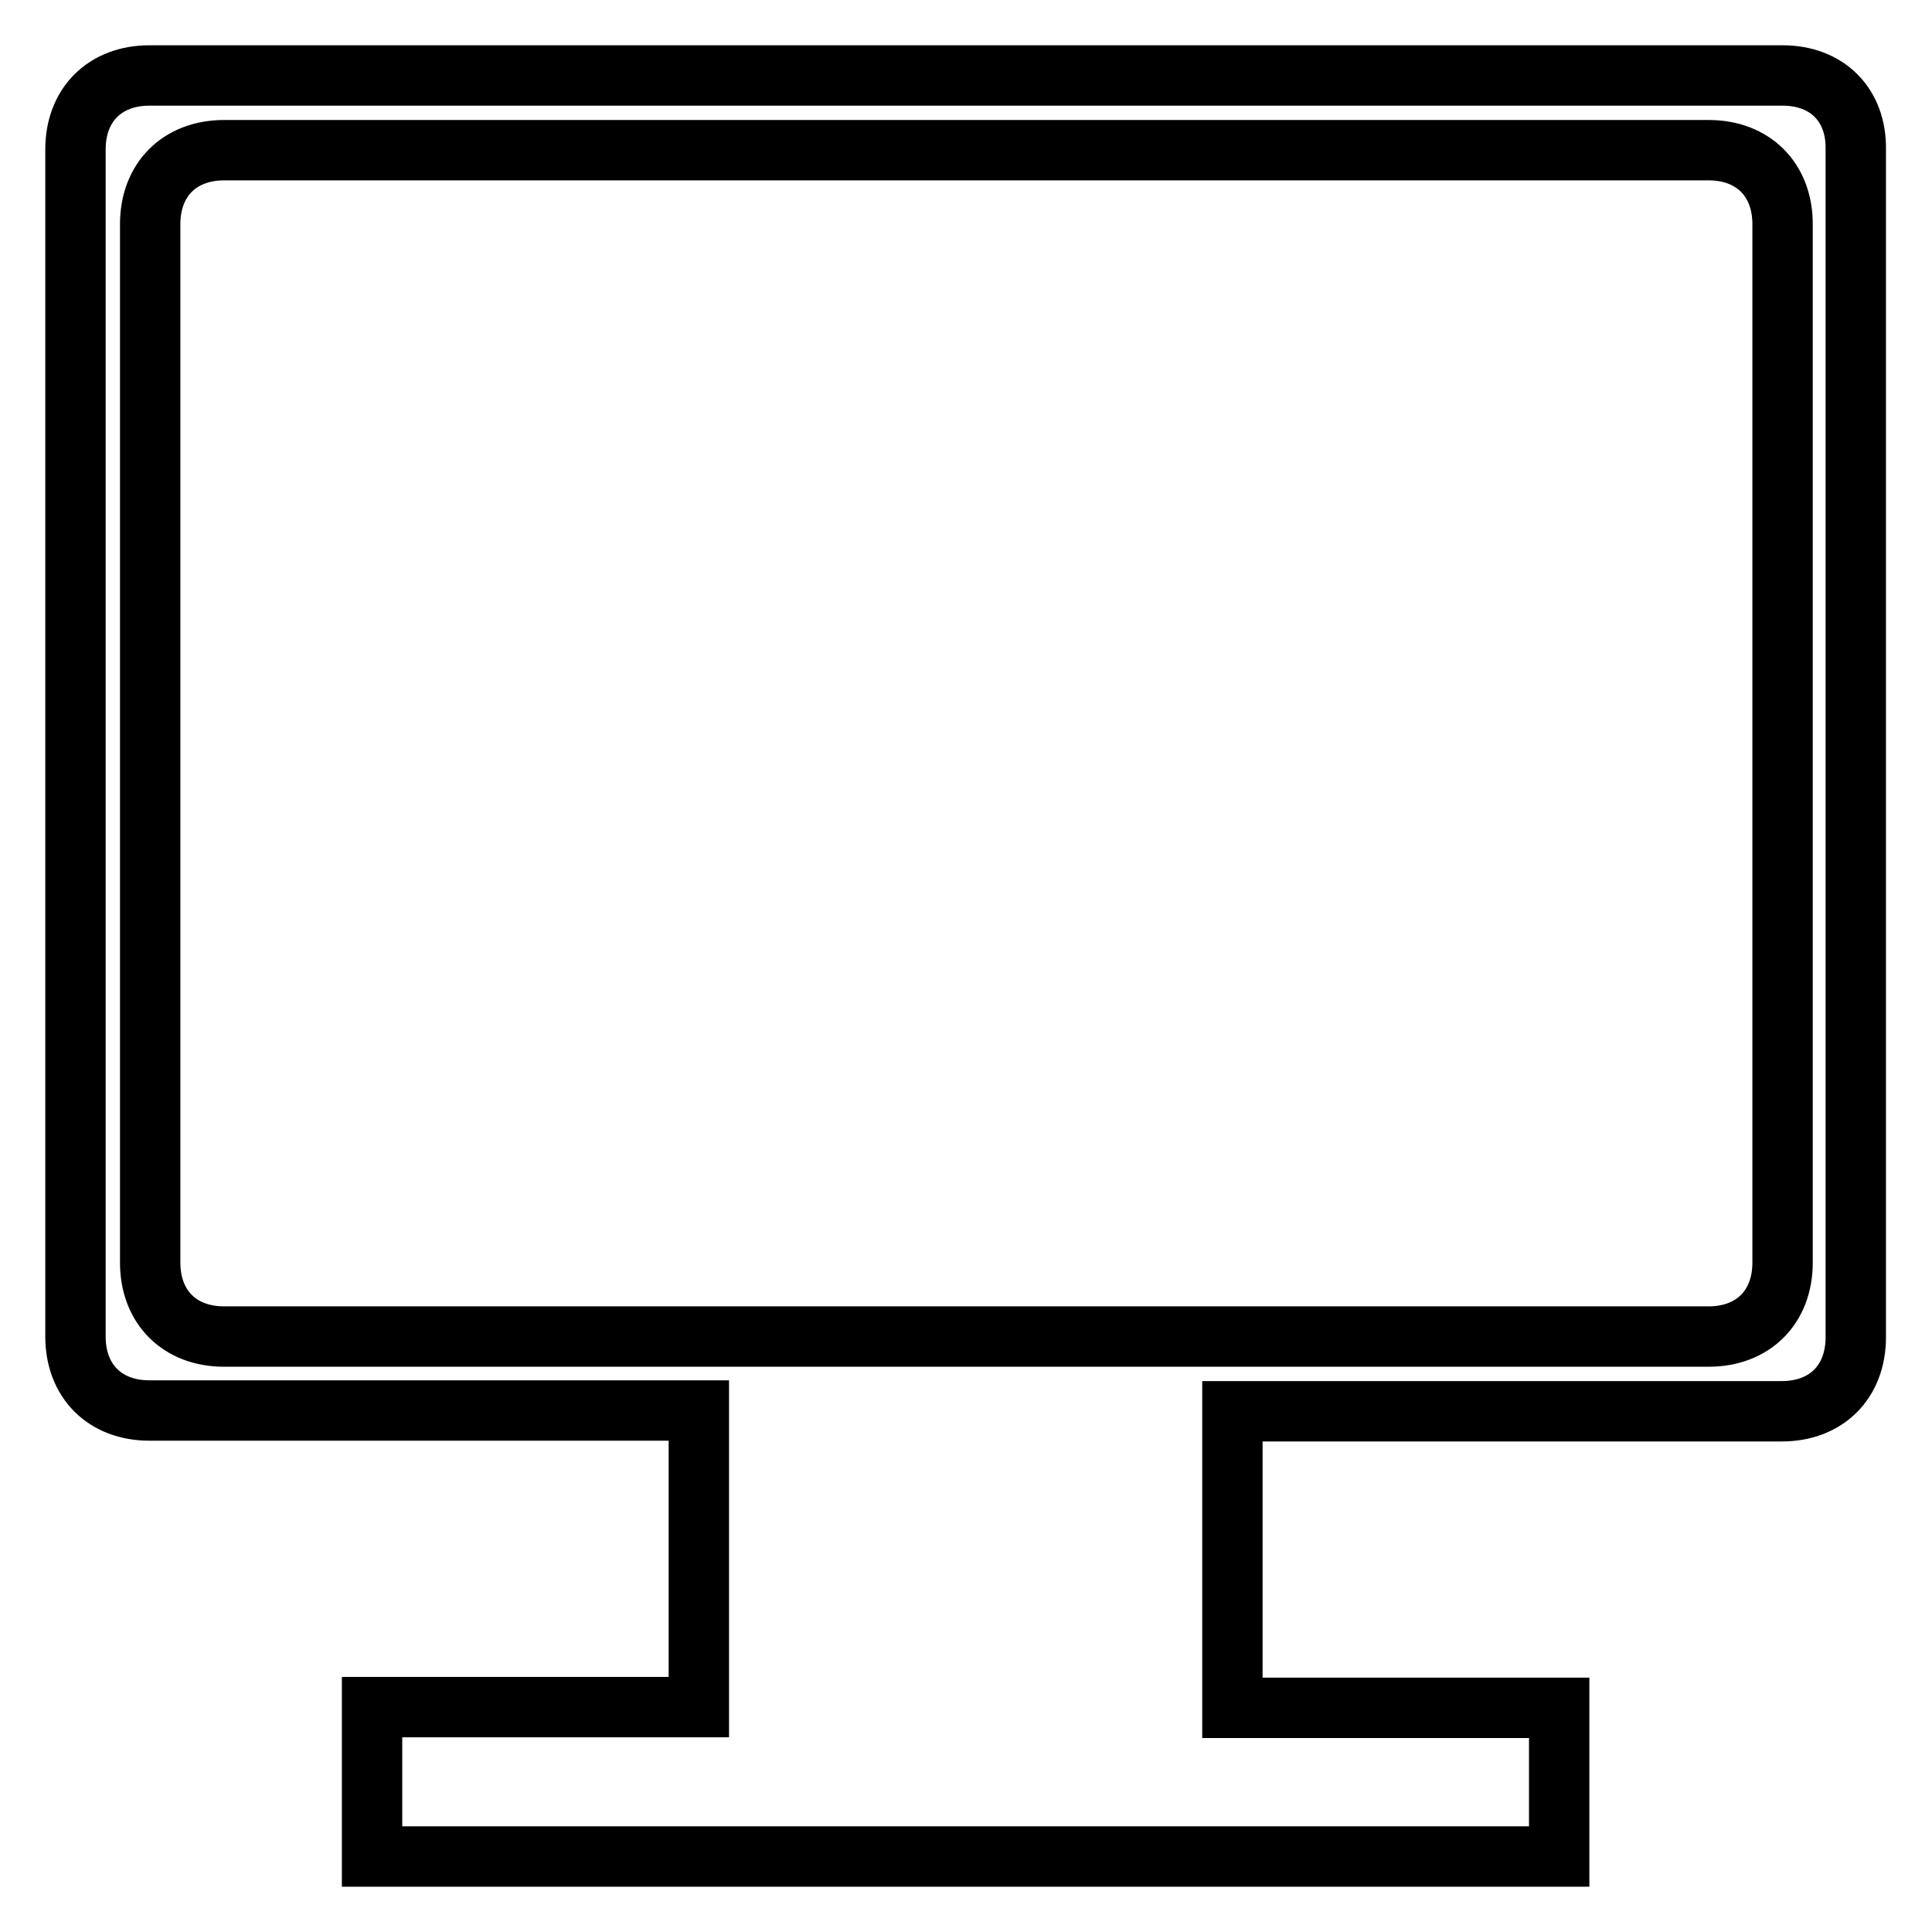
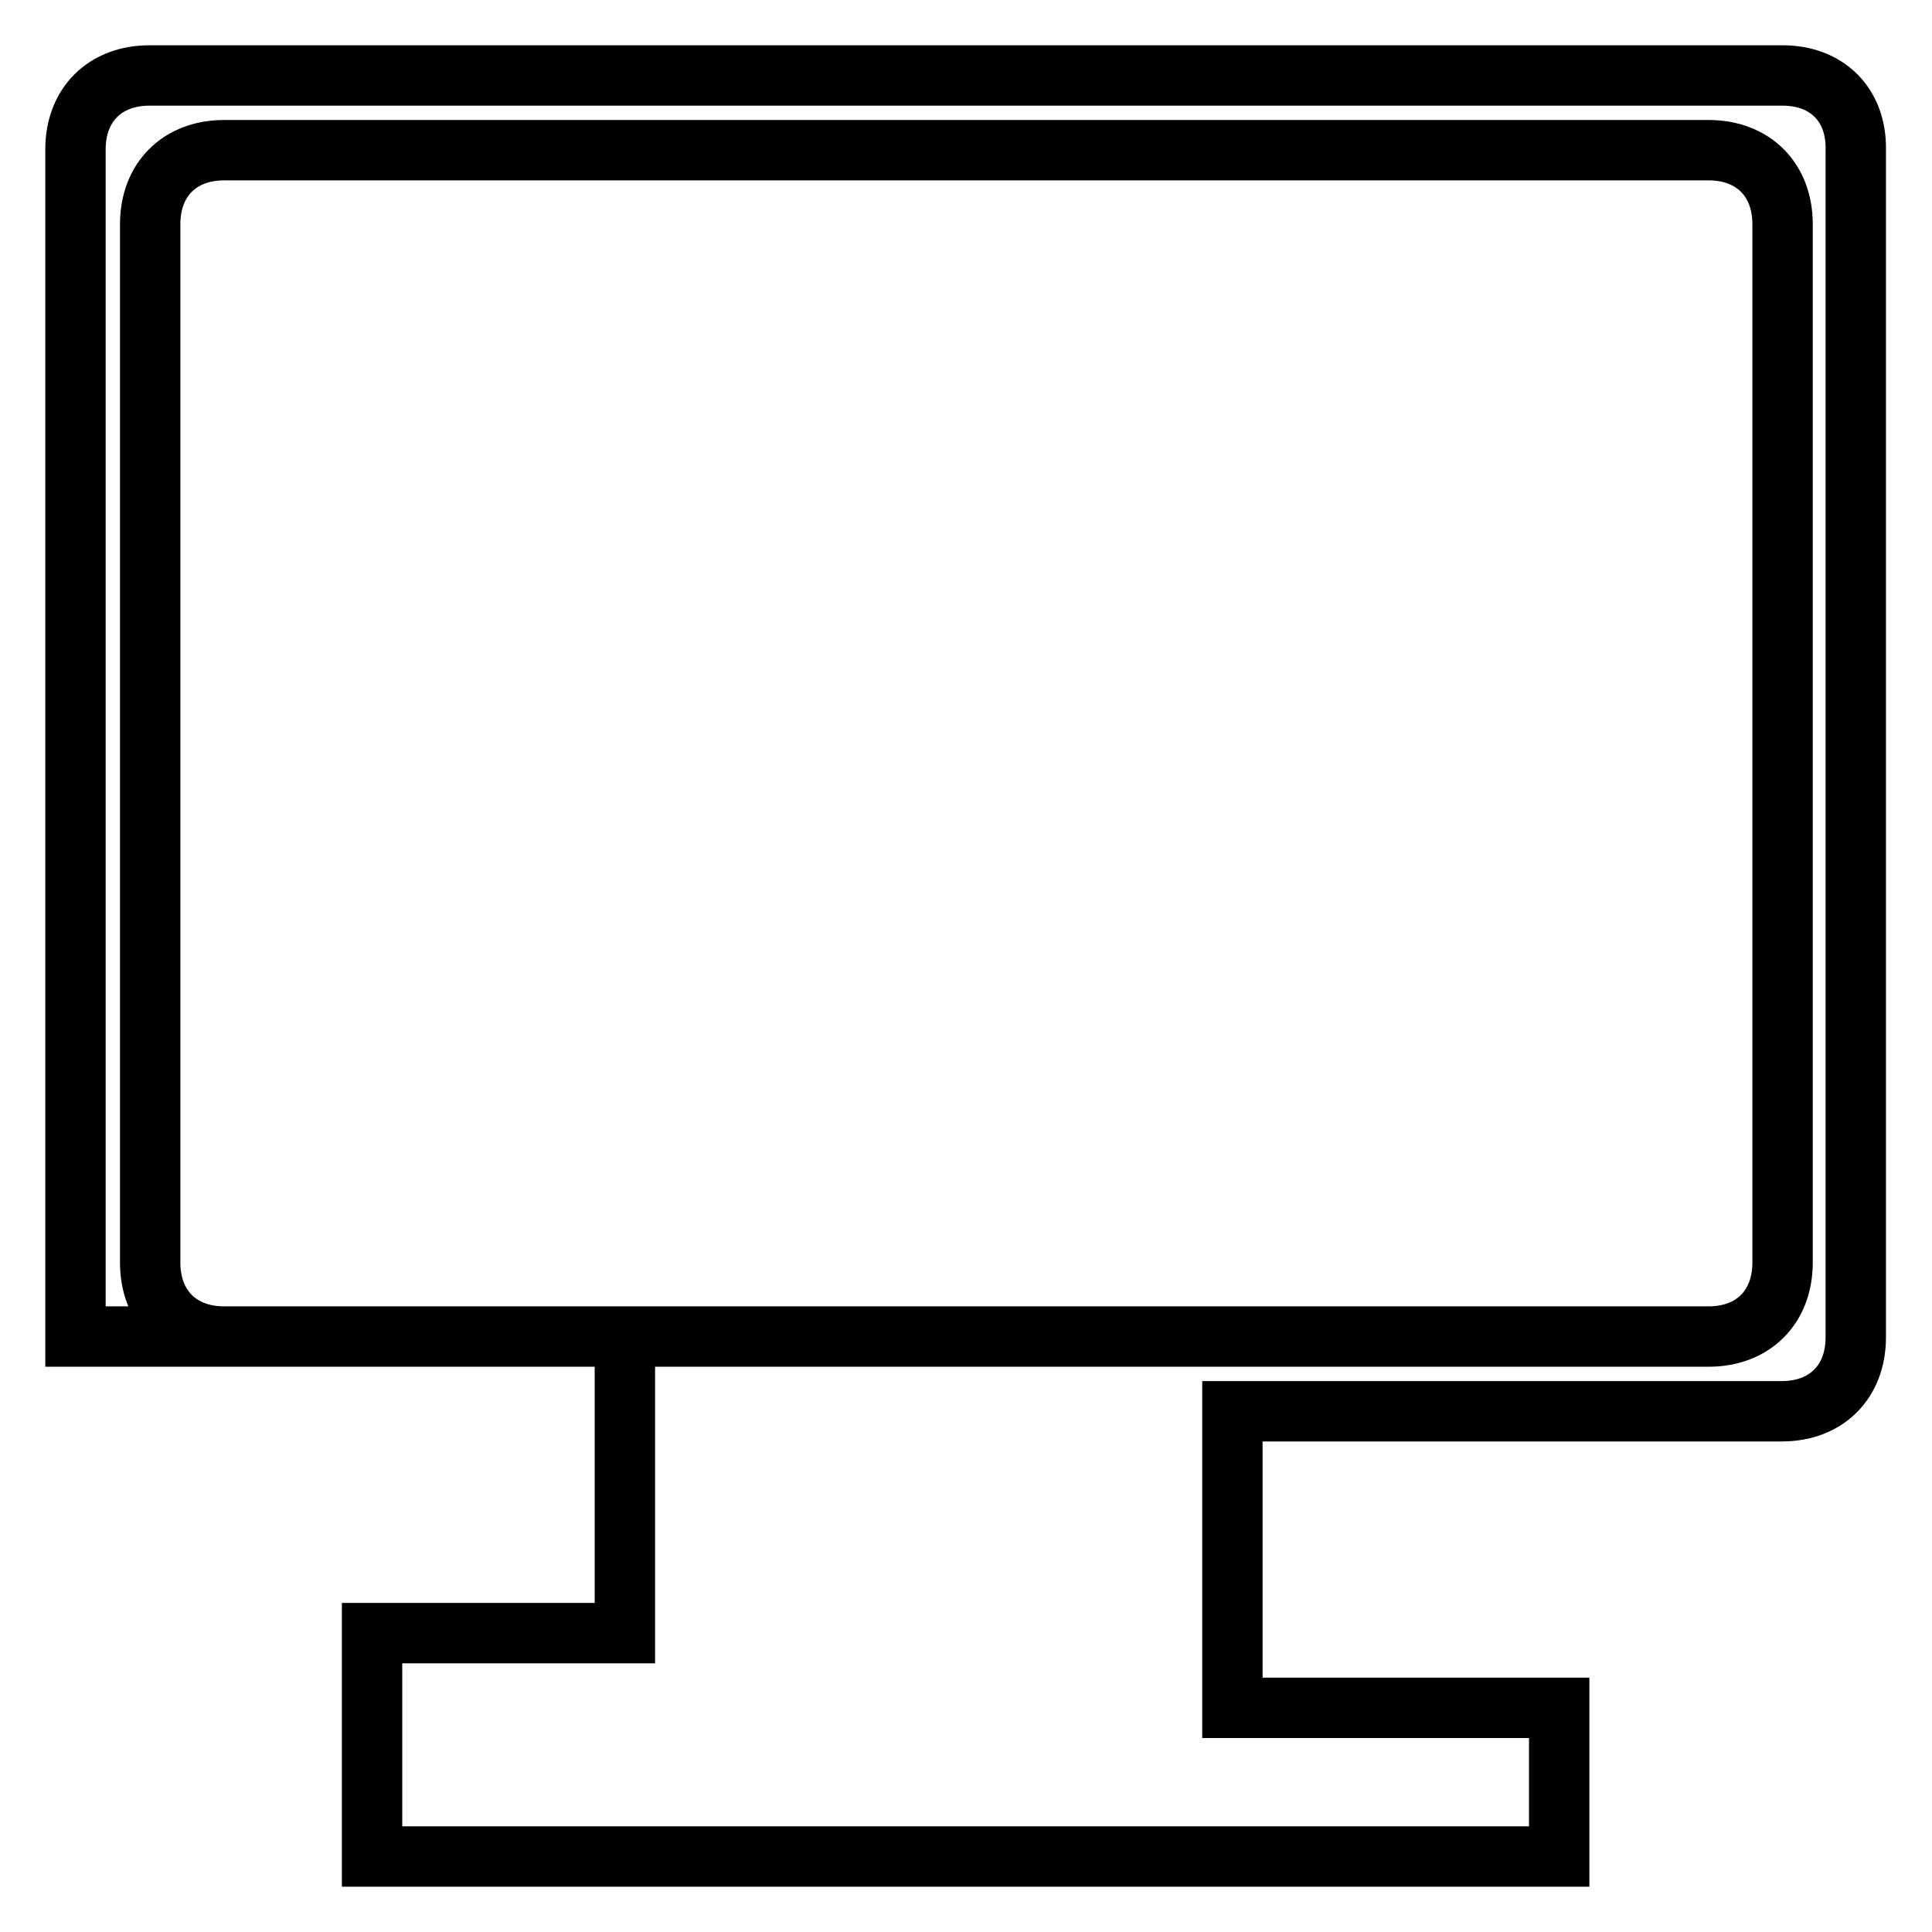
<svg xmlns="http://www.w3.org/2000/svg" version="1.1" x="0px" y="0px" viewBox="0 0 256 256" enable-background="new 0 0 256 256" xml:space="preserve">
  <g>
-     <path stroke-width="8" fill-opacity="0" stroke="#000000" d="M236.2,10H19.8c-5.9,0-9.8,3.9-9.8,9.8v157.3c0,5.9,3.9,9.8,9.8,9.8h72.8v39.3H49.3V246h157.3v-19.7h-43.3 V187h72.8c5.9,0,9.8-3.9,9.8-9.8V19.8C246,13.9,242.1,10,236.2,10z M236.2,167.3c0,5.9-3.9,9.8-9.8,9.8H29.7 c-5.9,0-9.8-3.9-9.8-9.8V29.7c0-5.9,3.9-9.8,9.8-9.8h196.7c5.9,0,9.8,3.9,9.8,9.8V167.3z" />
+     <path stroke-width="8" fill-opacity="0" stroke="#000000" d="M236.2,10H19.8c-5.9,0-9.8,3.9-9.8,9.8v157.3h72.8v39.3H49.3V246h157.3v-19.7h-43.3 V187h72.8c5.9,0,9.8-3.9,9.8-9.8V19.8C246,13.9,242.1,10,236.2,10z M236.2,167.3c0,5.9-3.9,9.8-9.8,9.8H29.7 c-5.9,0-9.8-3.9-9.8-9.8V29.7c0-5.9,3.9-9.8,9.8-9.8h196.7c5.9,0,9.8,3.9,9.8,9.8V167.3z" />
  </g>
</svg>